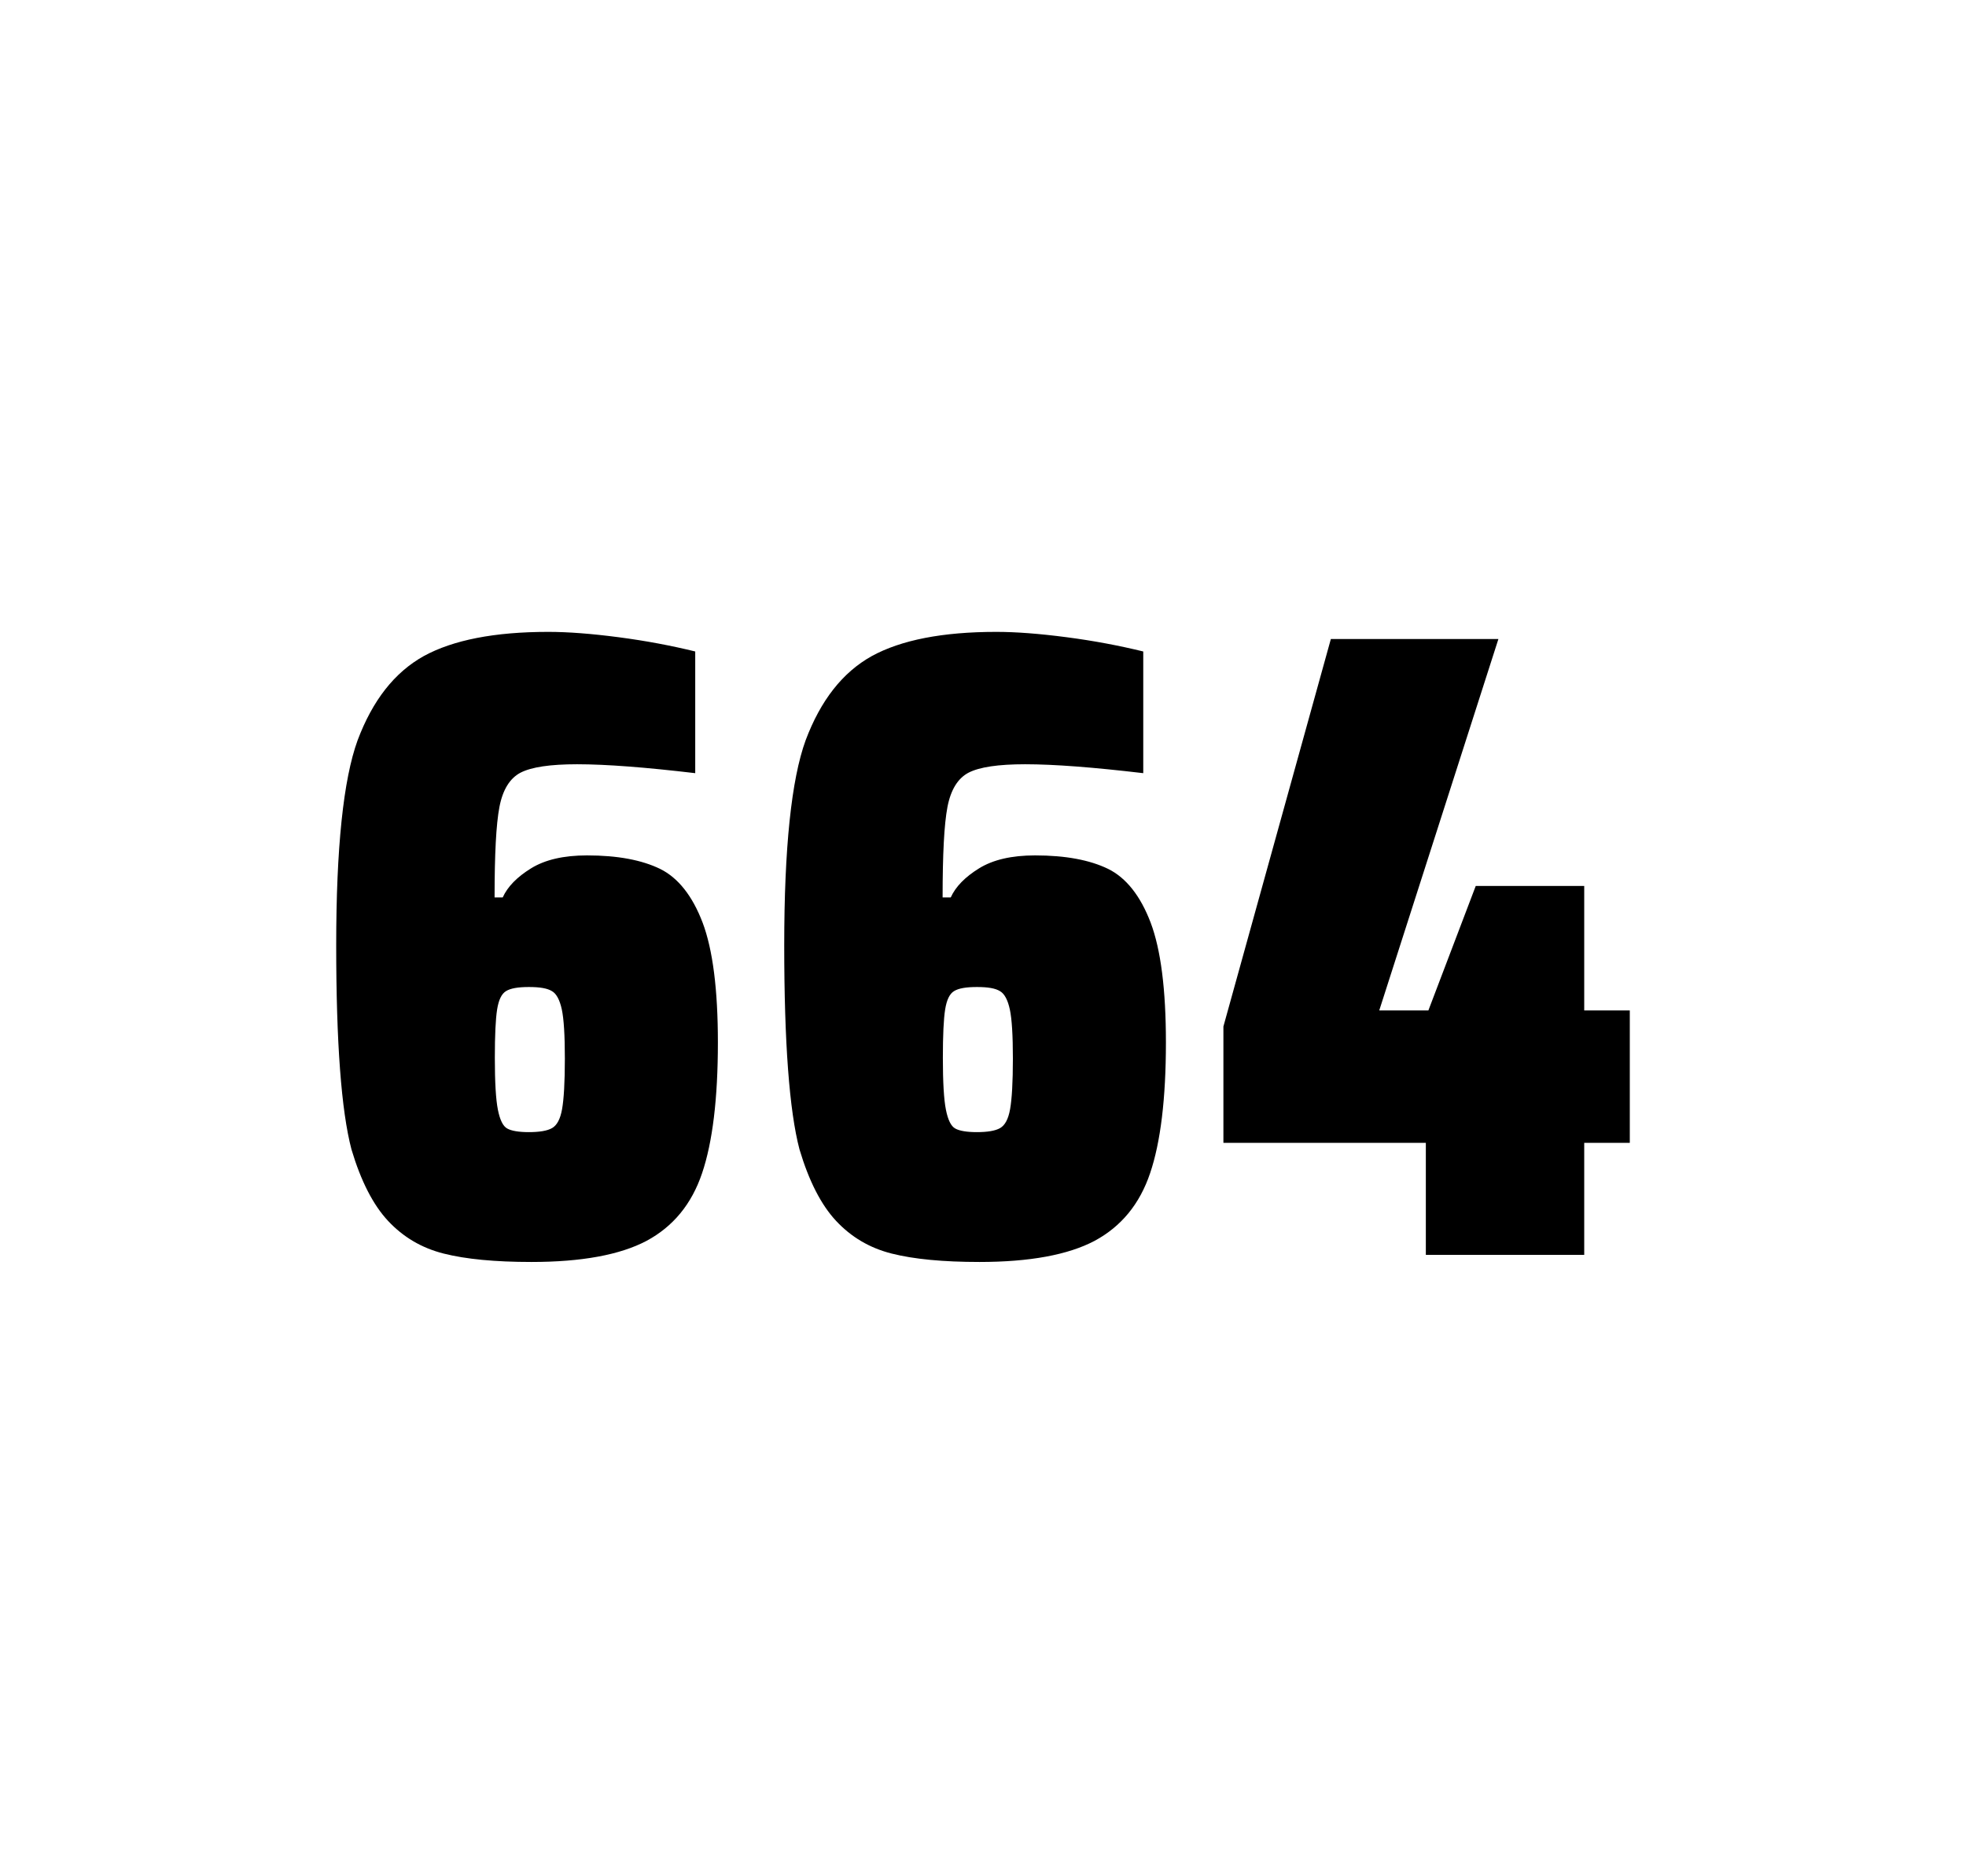
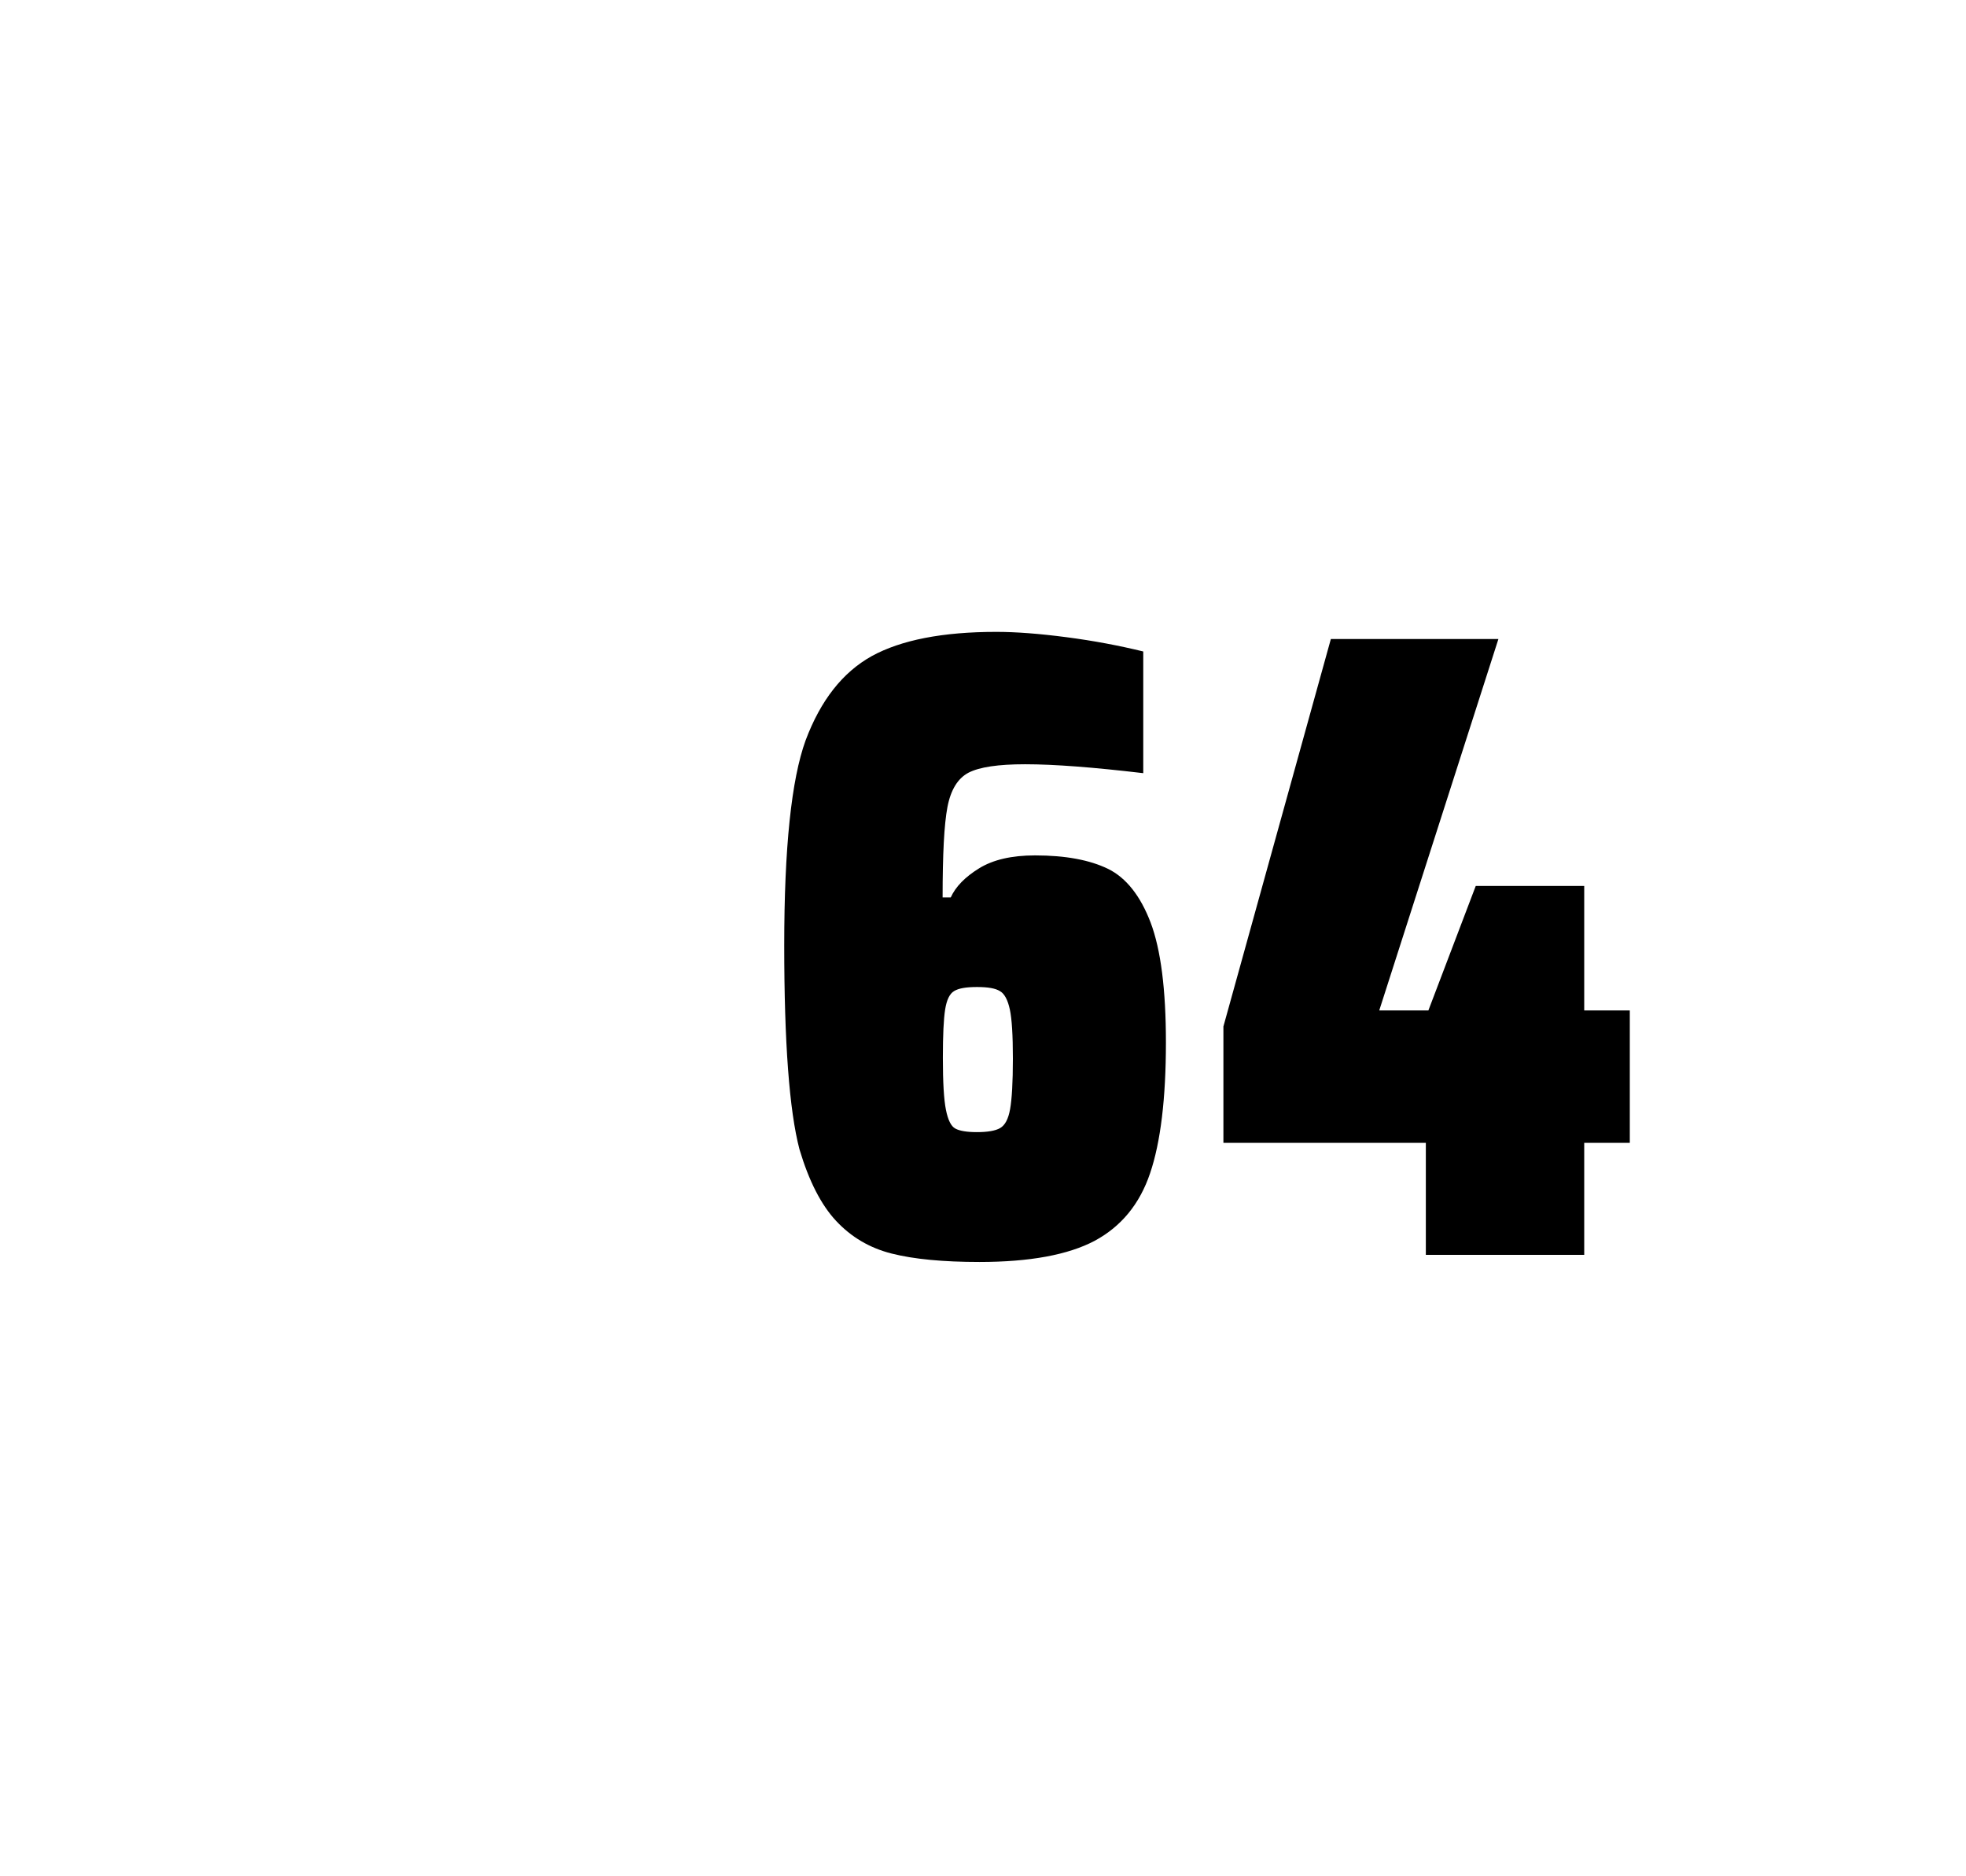
<svg xmlns="http://www.w3.org/2000/svg" version="1.1" id="wrapper" x="0px" y="0px" viewBox="0 0 772.1 737" style="enable-background:new 0 0 772.1 737;">
  <style type="text/css">
	.st0{fill:none;}
</style>
-   <path id="frame" class="st0" d="M 1.5 0 L 770.5 0 C 771.3 0 772 0.7 772 1.5 L 772 735.4 C 772 736.2 771.3 736.9 770.5 736.9 L 1.5 736.9 C 0.7 736.9 0 736.2 0 735.4 L 0 1.5 C 0 0.7 0.7 0 1.5 0 Z" />
  <g id="numbers">
-     <path id="six" d="M 174.235 492.4 C 165.535 490.2 158.335 485.9 152.435 479.6 C 146.535 473.3 141.735 463.9 138.035 451.5 C 134.035 436.3 132.035 409.5 132.035 371.3 C 132.035 333.1 134.835 306.2 140.435 290.8 C 146.335 275.1 154.935 264.1 166.435 257.7 C 177.935 251.4 194.235 248.2 215.335 248.2 C 223.035 248.2 232.235 248.9 242.935 250.3 C 253.635 251.7 263.635 253.6 273.035 255.9 L 273.035 303.7 C 253.535 301.4 238.135 300.2 226.635 300.2 C 216.035 300.2 208.735 301.3 204.435 303.5 C 200.235 305.7 197.435 310.2 196.135 317 C 194.835 323.8 194.235 335.6 194.235 352.5 L 197.435 352.5 C 199.335 348.3 203.035 344.5 208.535 341.1 C 214.035 337.7 221.335 336 230.535 336 C 242.535 336 252.035 337.8 259.235 341.3 C 266.335 344.8 271.935 351.9 275.935 362.4 C 279.935 373 281.935 388.7 281.935 409.5 C 281.935 431.5 279.835 448.7 275.735 460.8 C 271.635 473 264.335 481.8 253.935 487.4 C 243.535 492.9 228.435 495.7 208.735 495.7 C 194.435 495.7 182.935 494.6 174.235 492.4 Z M 216.835 443.1 C 218.735 442 220.035 439.6 220.735 435.7 C 221.435 431.8 221.835 425.2 221.835 415.8 C 221.835 406.7 221.435 400.2 220.635 396.5 C 219.835 392.8 218.535 390.3 216.735 389.3 C 214.935 388.2 212.035 387.7 207.735 387.7 C 203.435 387.7 200.535 388.2 198.735 389.3 C 196.935 390.4 195.835 392.8 195.235 396.5 C 194.635 400.3 194.335 406.6 194.335 415.5 C 194.335 425.1 194.735 431.9 195.535 435.9 C 196.335 439.9 197.535 442.4 199.235 443.3 C 200.835 444.2 203.735 444.7 207.635 444.7 C 211.835 444.7 214.935 444.2 216.835 443.1 Z" />
    <path id="six" d="M 350.187 492.4 C 341.487 490.2 334.287 485.9 328.387 479.6 C 322.487 473.3 317.687 463.9 313.987 451.5 C 309.987 436.3 307.987 409.5 307.987 371.3 C 307.987 333.1 310.787 306.2 316.387 290.8 C 322.287 275.1 330.887 264.1 342.387 257.7 C 353.887 251.4 370.187 248.2 391.287 248.2 C 398.987 248.2 408.187 248.9 418.887 250.3 C 429.587 251.7 439.587 253.6 448.987 255.9 L 448.987 303.7 C 429.487 301.4 414.087 300.2 402.587 300.2 C 391.987 300.2 384.687 301.3 380.387 303.5 C 376.187 305.7 373.387 310.2 372.087 317 C 370.787 323.8 370.187 335.6 370.187 352.5 L 373.387 352.5 C 375.287 348.3 378.987 344.5 384.487 341.1 C 389.987 337.7 397.287 336 406.487 336 C 418.487 336 427.987 337.8 435.187 341.3 C 442.287 344.8 447.887 351.9 451.887 362.4 C 455.887 373 457.887 388.7 457.887 409.5 C 457.887 431.5 455.787 448.7 451.687 460.8 C 447.587 473 440.287 481.8 429.887 487.4 C 419.487 492.9 404.387 495.7 384.687 495.7 C 370.387 495.7 358.887 494.6 350.187 492.4 Z M 392.787 443.1 C 394.687 442 395.987 439.6 396.687 435.7 C 397.387 431.8 397.787 425.2 397.787 415.8 C 397.787 406.7 397.387 400.2 396.587 396.5 C 395.787 392.8 394.487 390.3 392.687 389.3 C 390.887 388.2 387.987 387.7 383.687 387.7 C 379.387 387.7 376.487 388.2 374.687 389.3 C 372.887 390.4 371.787 392.8 371.187 396.5 C 370.587 400.3 370.287 406.6 370.287 415.5 C 370.287 425.1 370.687 431.9 371.487 435.9 C 372.287 439.9 373.487 442.4 375.187 443.3 C 376.787 444.2 379.687 444.7 383.587 444.7 C 387.787 444.7 390.887 444.2 392.787 443.1 Z" />
    <path id="four" d="M 559.965 492.9 L 559.965 448.9 L 480.465 448.9 L 480.465 403.2 L 522.665 251 L 588.465 251 L 541.665 396.9 L 560.965 396.9 L 579.565 348 L 622.165 348 L 622.165 396.9 L 640.065 396.9 L 640.065 448.9 L 622.165 448.9 L 622.165 492.9 L 559.965 492.9 Z" />
  </g>
</svg>